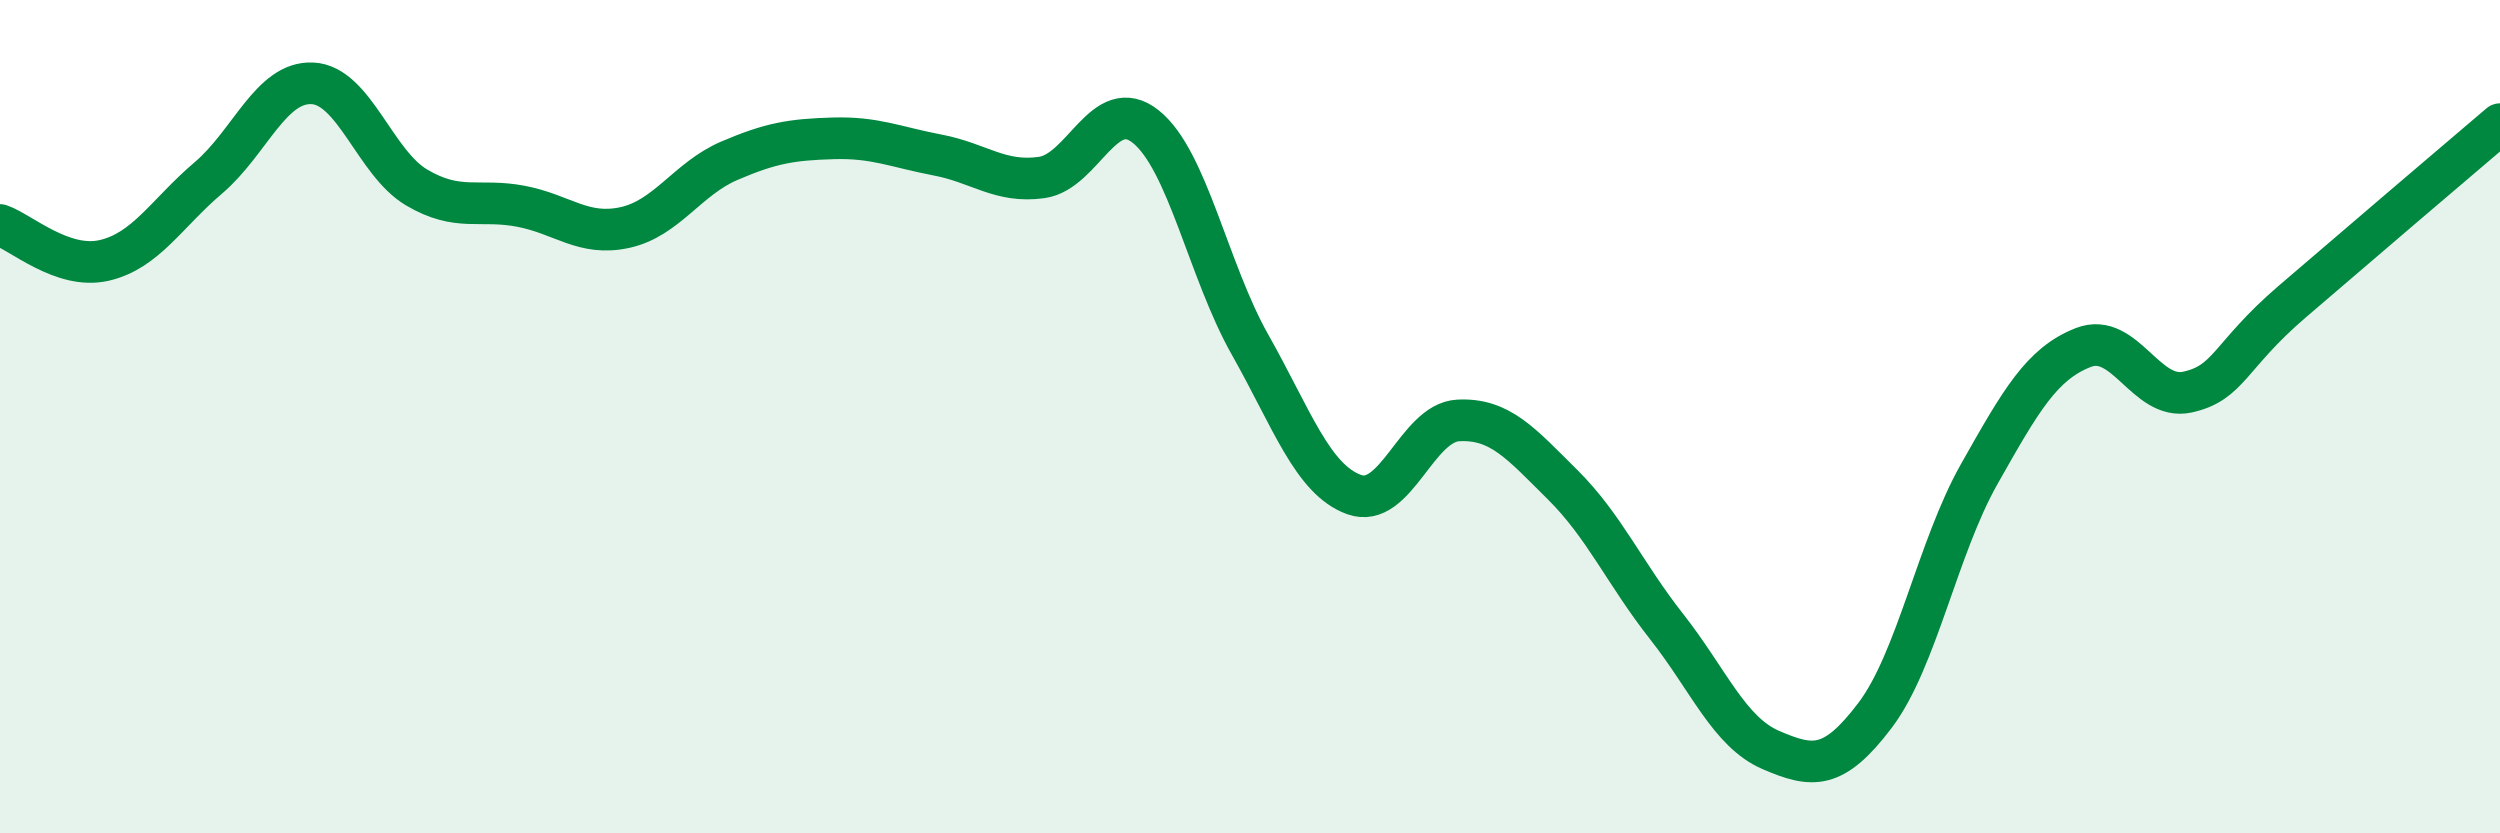
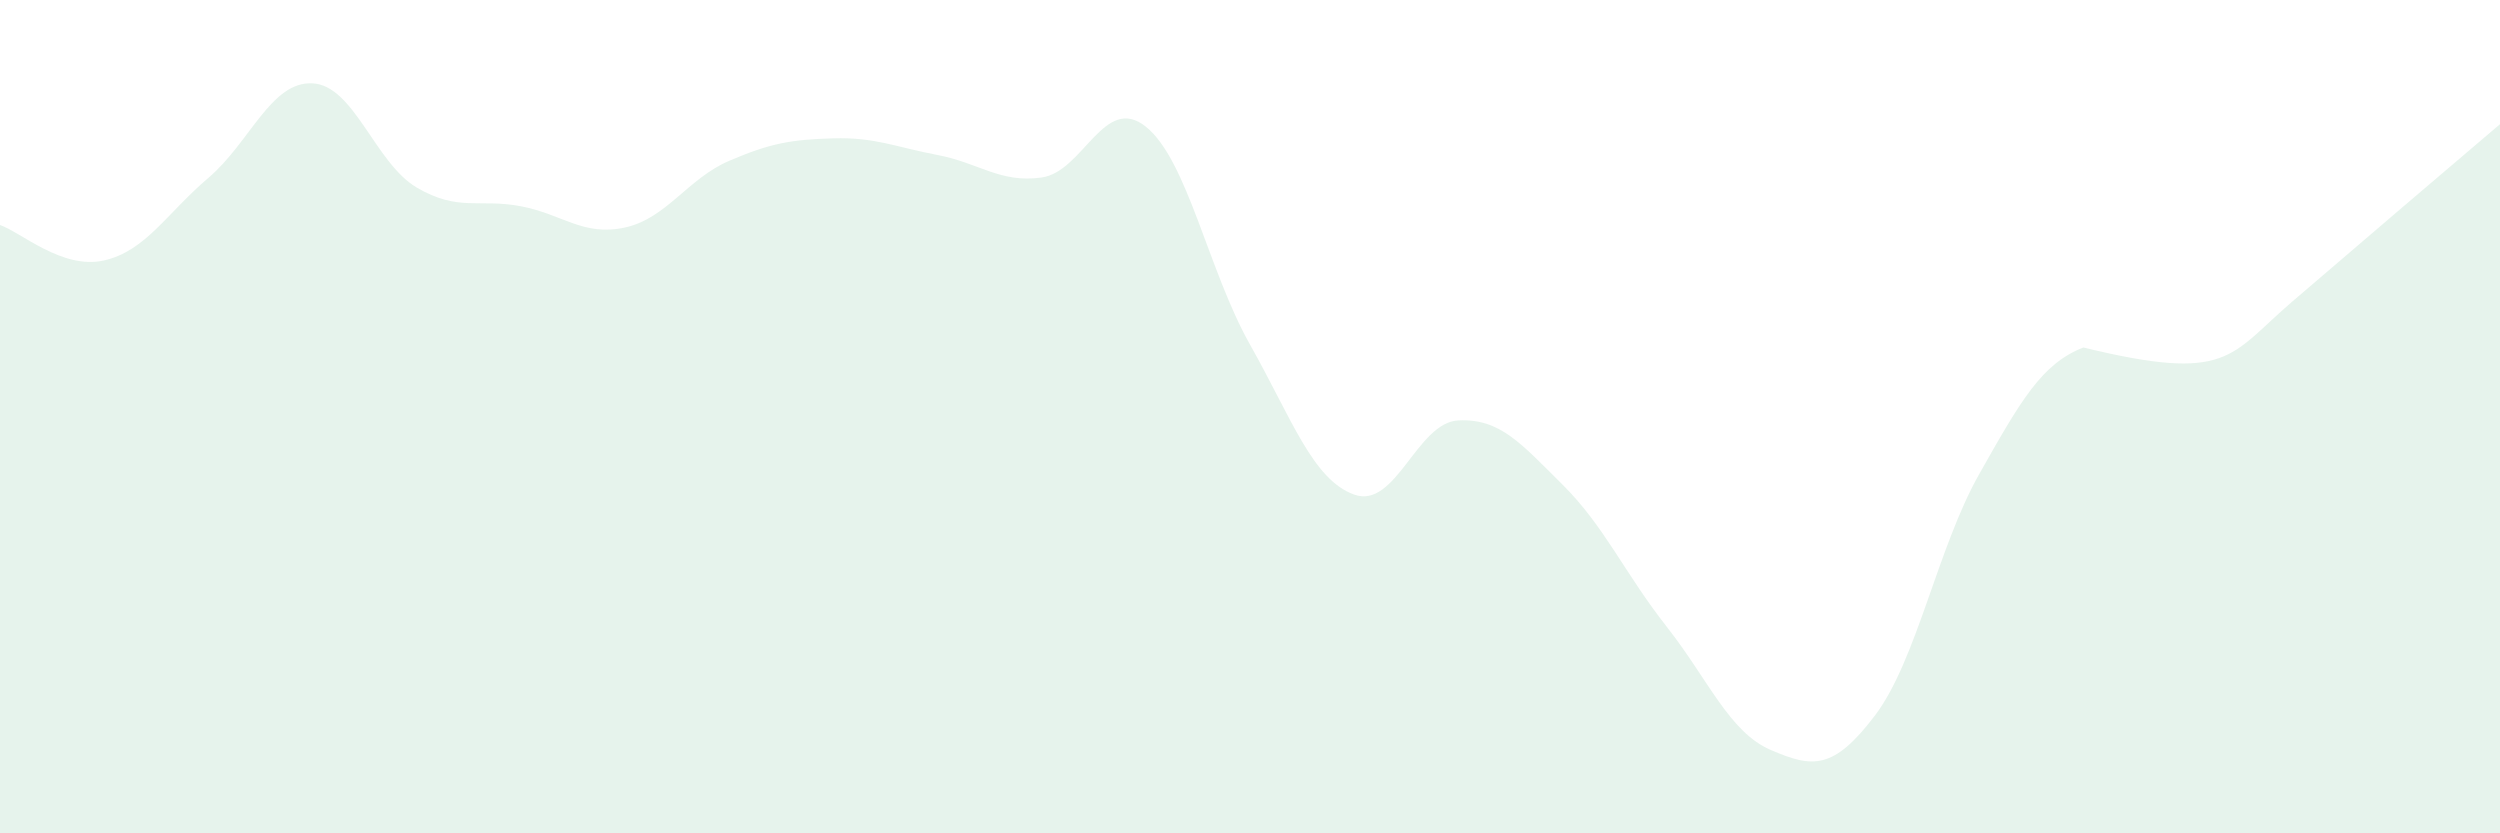
<svg xmlns="http://www.w3.org/2000/svg" width="60" height="20" viewBox="0 0 60 20">
-   <path d="M 0,5.4 C 0.5,5.57 1.5,6.48 2.5,6.25 C 3.5,6.02 4,5.12 5,4.27 C 6,3.42 6.5,1.95 7.5,2 C 8.5,2.05 9,3.91 10,4.5 C 11,5.09 11.5,4.76 12.5,4.95 C 13.5,5.14 14,5.68 15,5.46 C 16,5.24 16.5,4.29 17.5,3.86 C 18.5,3.43 19,3.35 20,3.32 C 21,3.29 21.5,3.53 22.5,3.72 C 23.5,3.91 24,4.4 25,4.26 C 26,4.12 26.5,2.24 27.5,3.04 C 28.5,3.84 29,6.5 30,8.27 C 31,10.04 31.5,11.51 32.5,11.87 C 33.5,12.23 34,10.14 35,10.09 C 36,10.04 36.5,10.64 37.5,11.63 C 38.5,12.62 39,13.77 40,15.04 C 41,16.31 41.5,17.57 42.5,18 C 43.5,18.43 44,18.49 45,17.17 C 46,15.85 46.5,13.15 47.5,11.38 C 48.5,9.61 49,8.73 50,8.34 C 51,7.95 51.5,9.63 52.5,9.41 C 53.5,9.19 53.5,8.54 55,7.25 C 56.5,5.96 59,3.83 60,2.98L60 20L0 20Z" fill="#008740" opacity="0.1" stroke-linecap="round" stroke-linejoin="round" />
-   <path d="M 0,5.4 C 0.5,5.57 1.5,6.48 2.5,6.25 C 3.5,6.02 4,5.12 5,4.27 C 6,3.42 6.5,1.95 7.5,2 C 8.5,2.05 9,3.91 10,4.5 C 11,5.09 11.5,4.76 12.5,4.95 C 13.5,5.14 14,5.68 15,5.46 C 16,5.24 16.5,4.29 17.5,3.86 C 18.5,3.43 19,3.35 20,3.32 C 21,3.29 21.5,3.53 22.5,3.72 C 23.5,3.91 24,4.4 25,4.26 C 26,4.12 26.5,2.24 27.5,3.04 C 28.5,3.84 29,6.5 30,8.27 C 31,10.04 31.5,11.51 32.5,11.87 C 33.5,12.23 34,10.14 35,10.09 C 36,10.04 36.5,10.64 37.5,11.63 C 38.5,12.62 39,13.77 40,15.04 C 41,16.31 41.5,17.57 42.5,18 C 43.5,18.43 44,18.49 45,17.17 C 46,15.85 46.5,13.15 47.5,11.38 C 48.5,9.61 49,8.73 50,8.34 C 51,7.95 51.5,9.63 52.5,9.41 C 53.5,9.19 53.5,8.54 55,7.25 C 56.5,5.96 59,3.83 60,2.98" stroke="#008740" stroke-width="1" fill="none" stroke-linecap="round" stroke-linejoin="round" />
+   <path d="M 0,5.4 C 0.5,5.57 1.5,6.48 2.5,6.25 C 3.5,6.02 4,5.12 5,4.27 C 6,3.42 6.5,1.95 7.5,2 C 8.5,2.05 9,3.91 10,4.5 C 11,5.09 11.5,4.76 12.5,4.95 C 13.5,5.14 14,5.68 15,5.46 C 16,5.24 16.5,4.29 17.5,3.86 C 18.5,3.43 19,3.35 20,3.32 C 21,3.29 21.5,3.53 22.5,3.72 C 23.5,3.91 24,4.4 25,4.26 C 26,4.12 26.5,2.24 27.5,3.04 C 28.5,3.84 29,6.5 30,8.27 C 31,10.04 31.5,11.51 32.5,11.87 C 33.5,12.23 34,10.14 35,10.09 C 36,10.04 36.5,10.64 37.5,11.63 C 38.5,12.62 39,13.77 40,15.04 C 41,16.31 41.5,17.57 42.5,18 C 43.5,18.43 44,18.49 45,17.17 C 46,15.85 46.5,13.15 47.5,11.38 C 48.5,9.61 49,8.73 50,8.34 C 53.5,9.19 53.5,8.54 55,7.25 C 56.5,5.96 59,3.83 60,2.98L60 20L0 20Z" fill="#008740" opacity="0.1" stroke-linecap="round" stroke-linejoin="round" />
</svg>